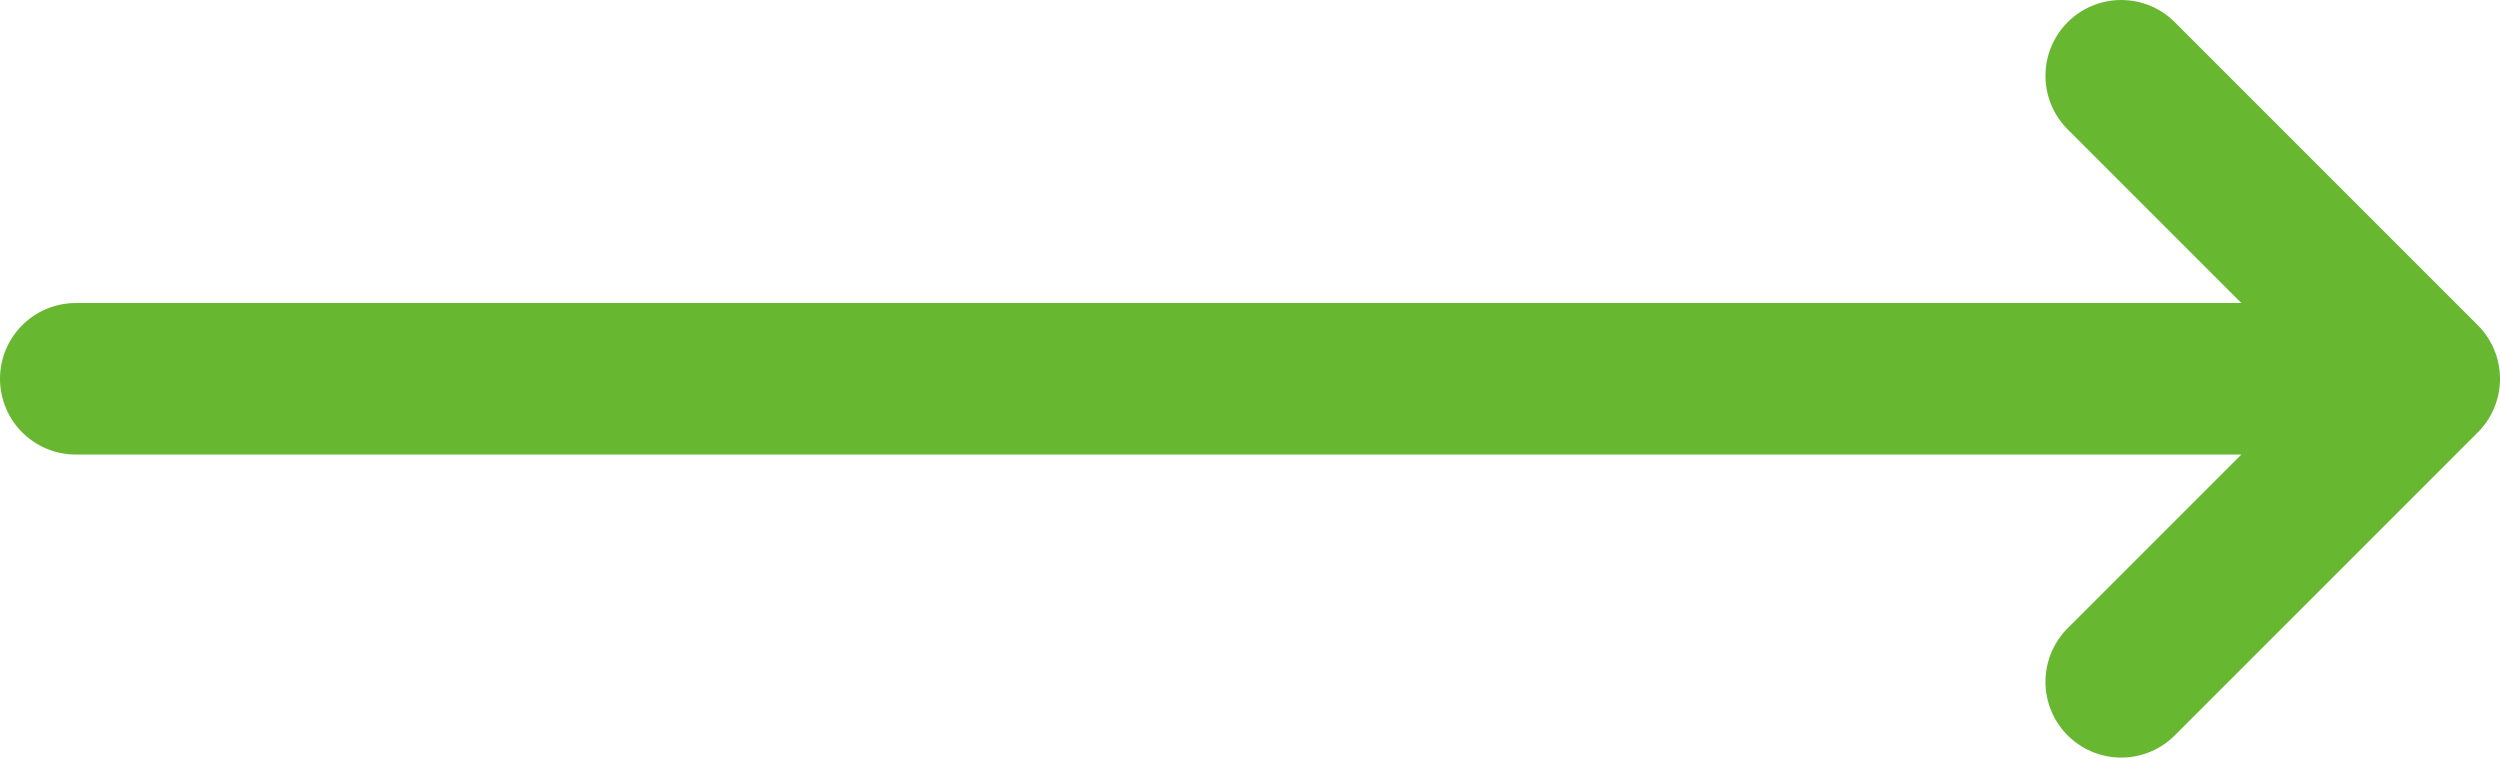
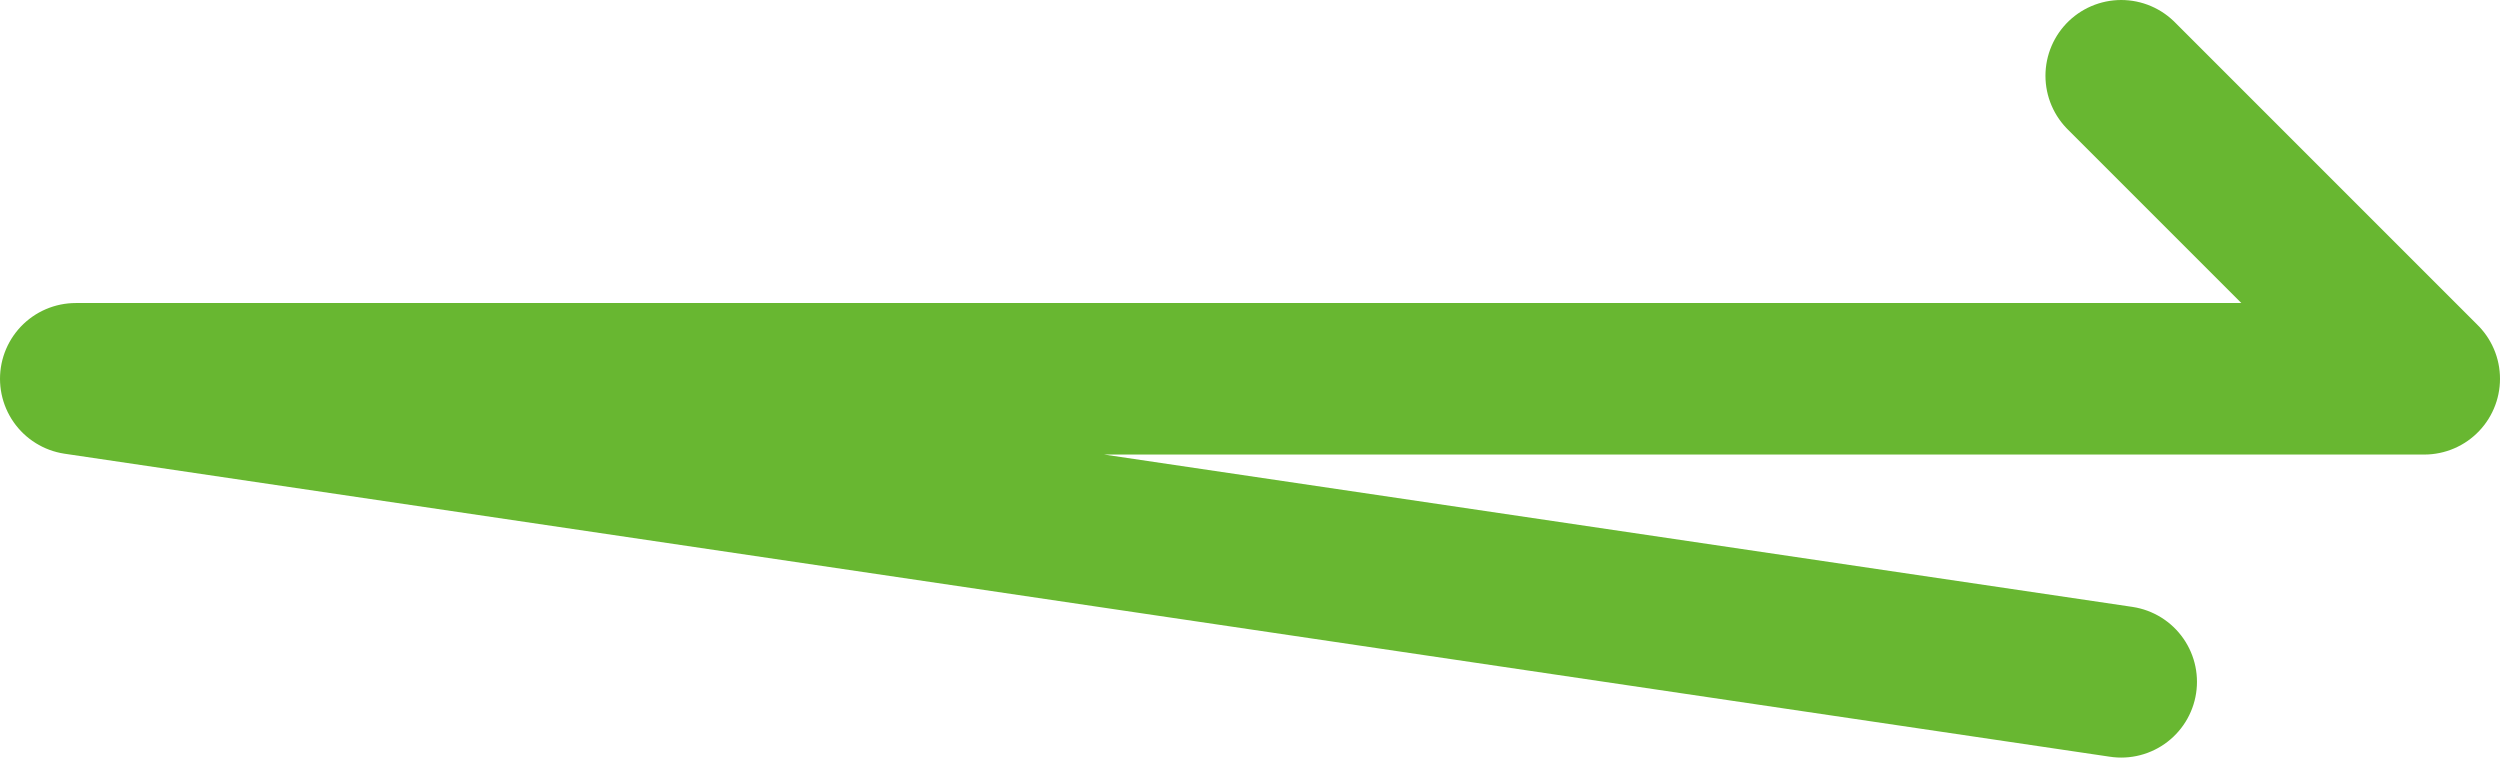
<svg xmlns="http://www.w3.org/2000/svg" width="33" height="10" viewBox="0 0 33 10" fill="none">
-   <path d="M32 5L1 5M32 5L28 9M32 5L28 1" stroke="#68B731" stroke-width="2" stroke-linecap="round" stroke-linejoin="round" />
+   <path d="M32 5L1 5L28 9M32 5L28 1" stroke="#68B731" stroke-width="2" stroke-linecap="round" stroke-linejoin="round" />
</svg>